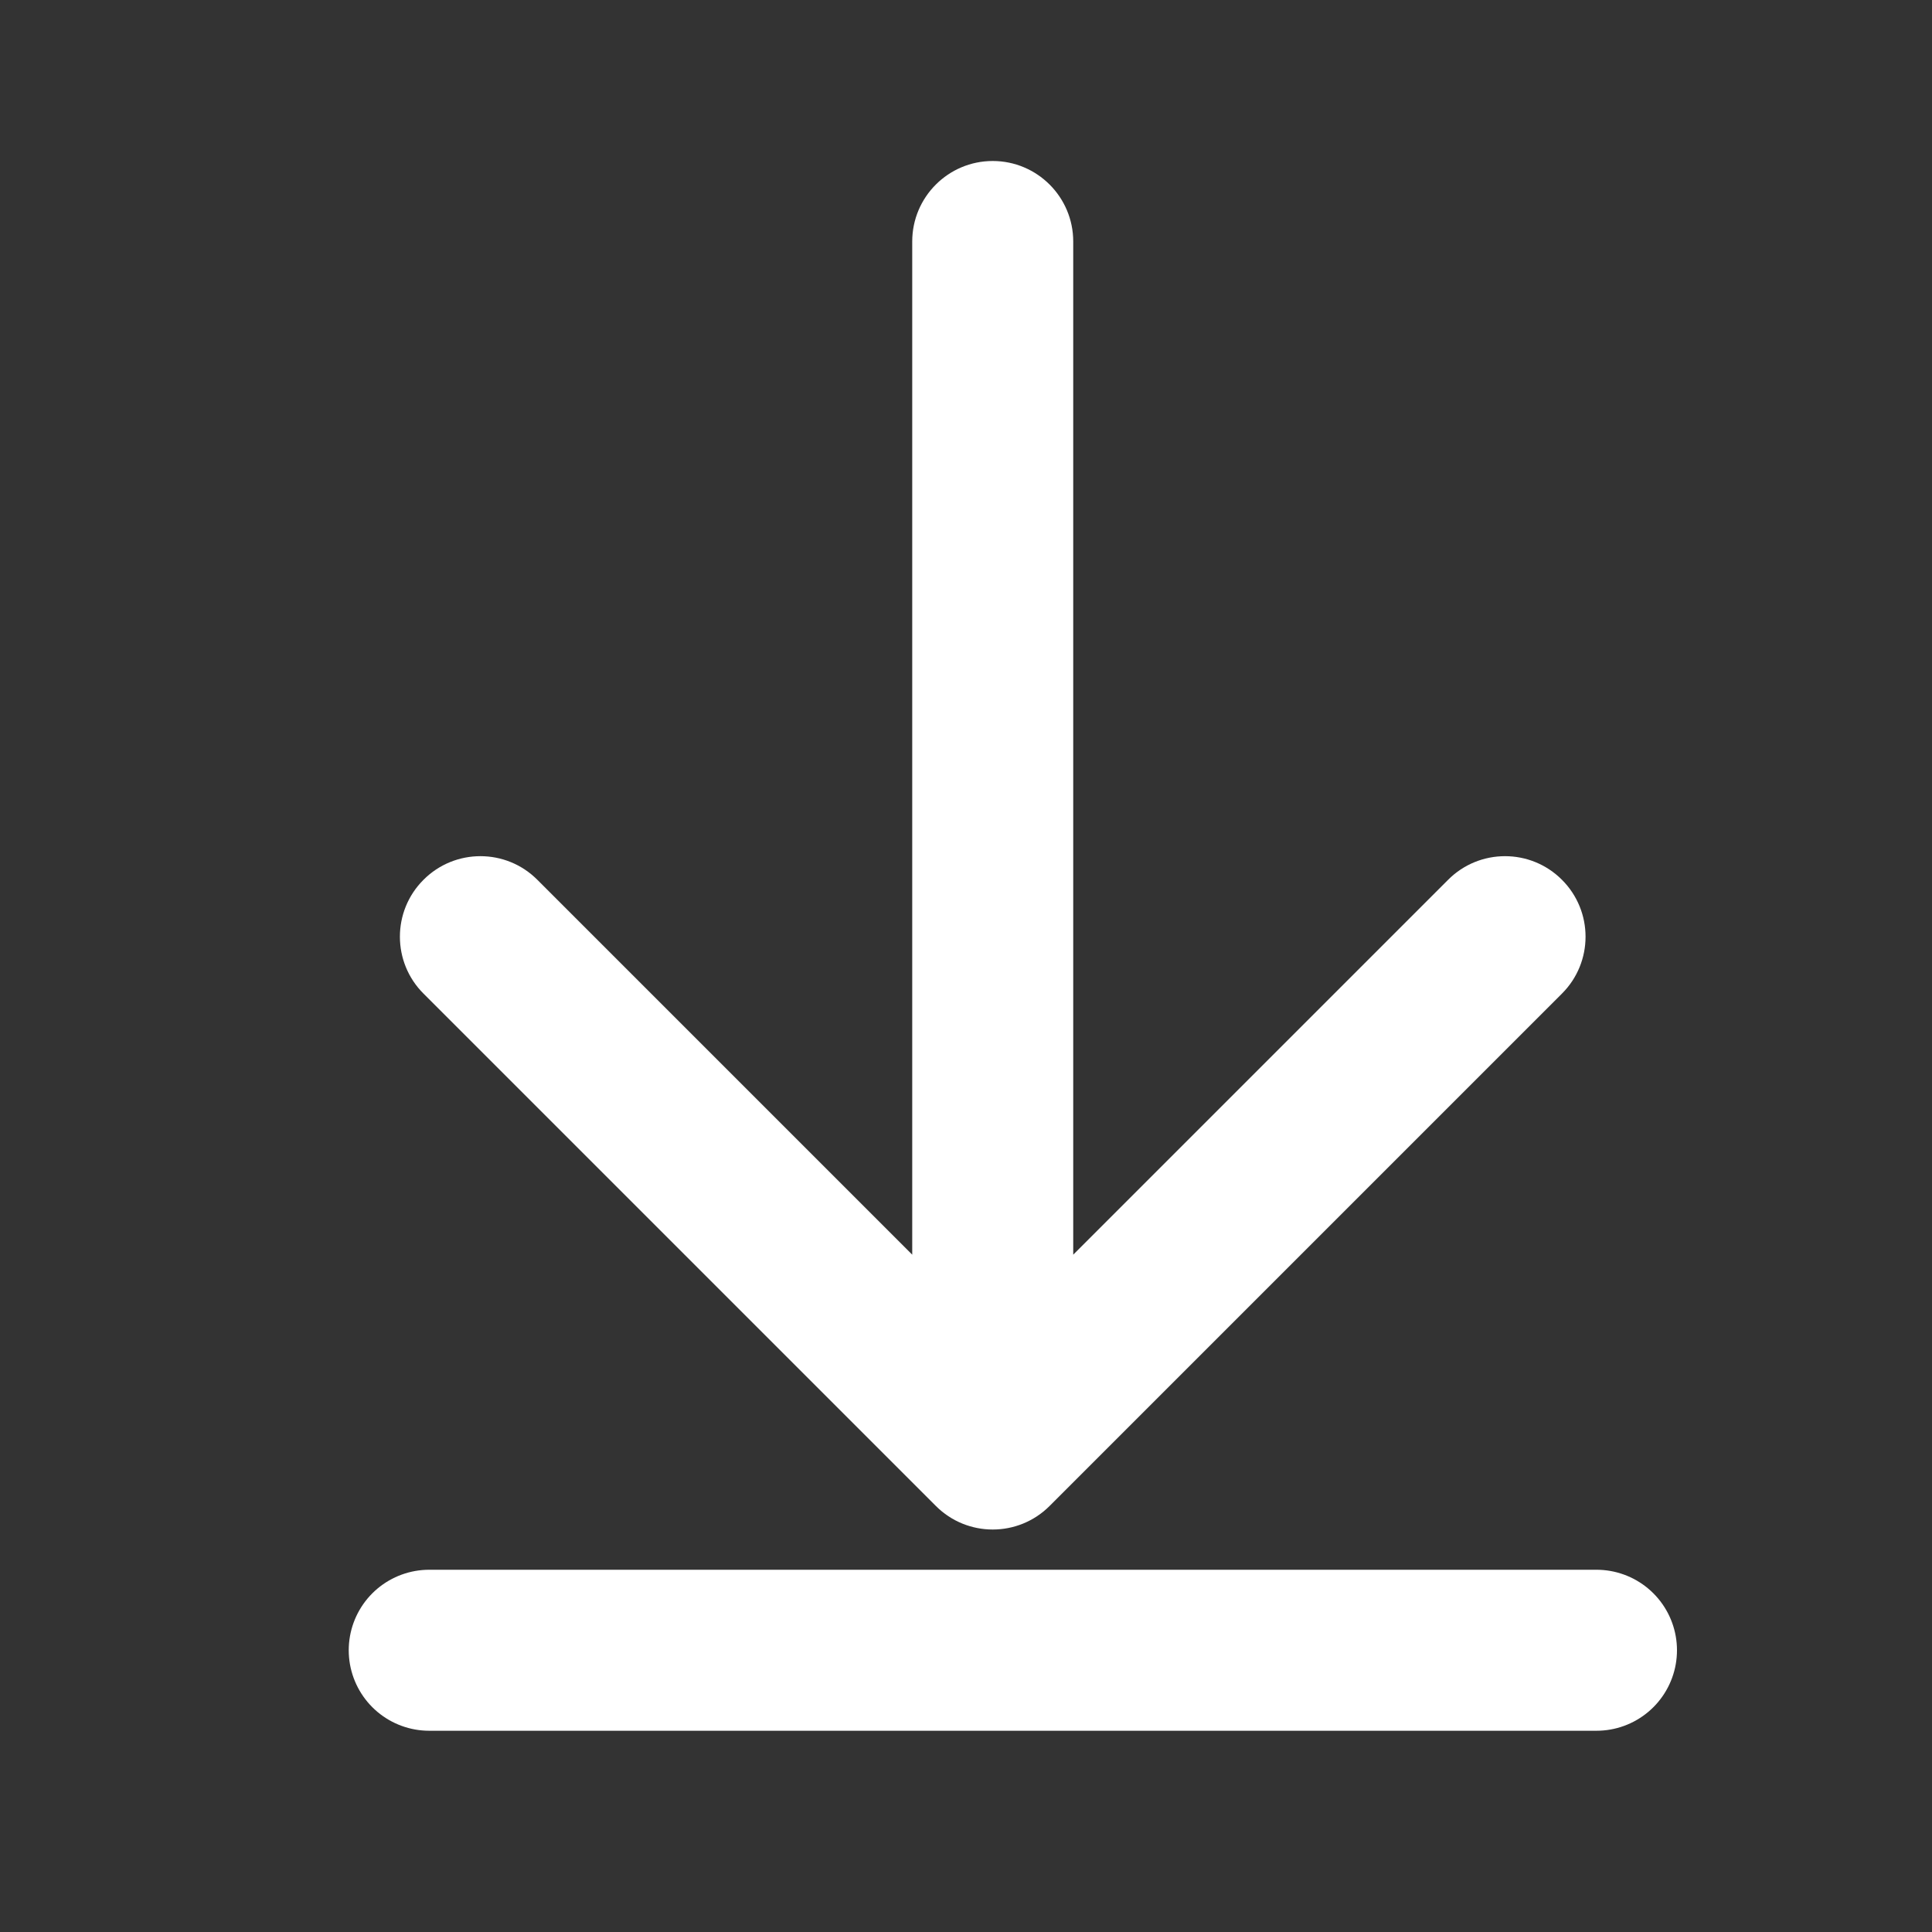
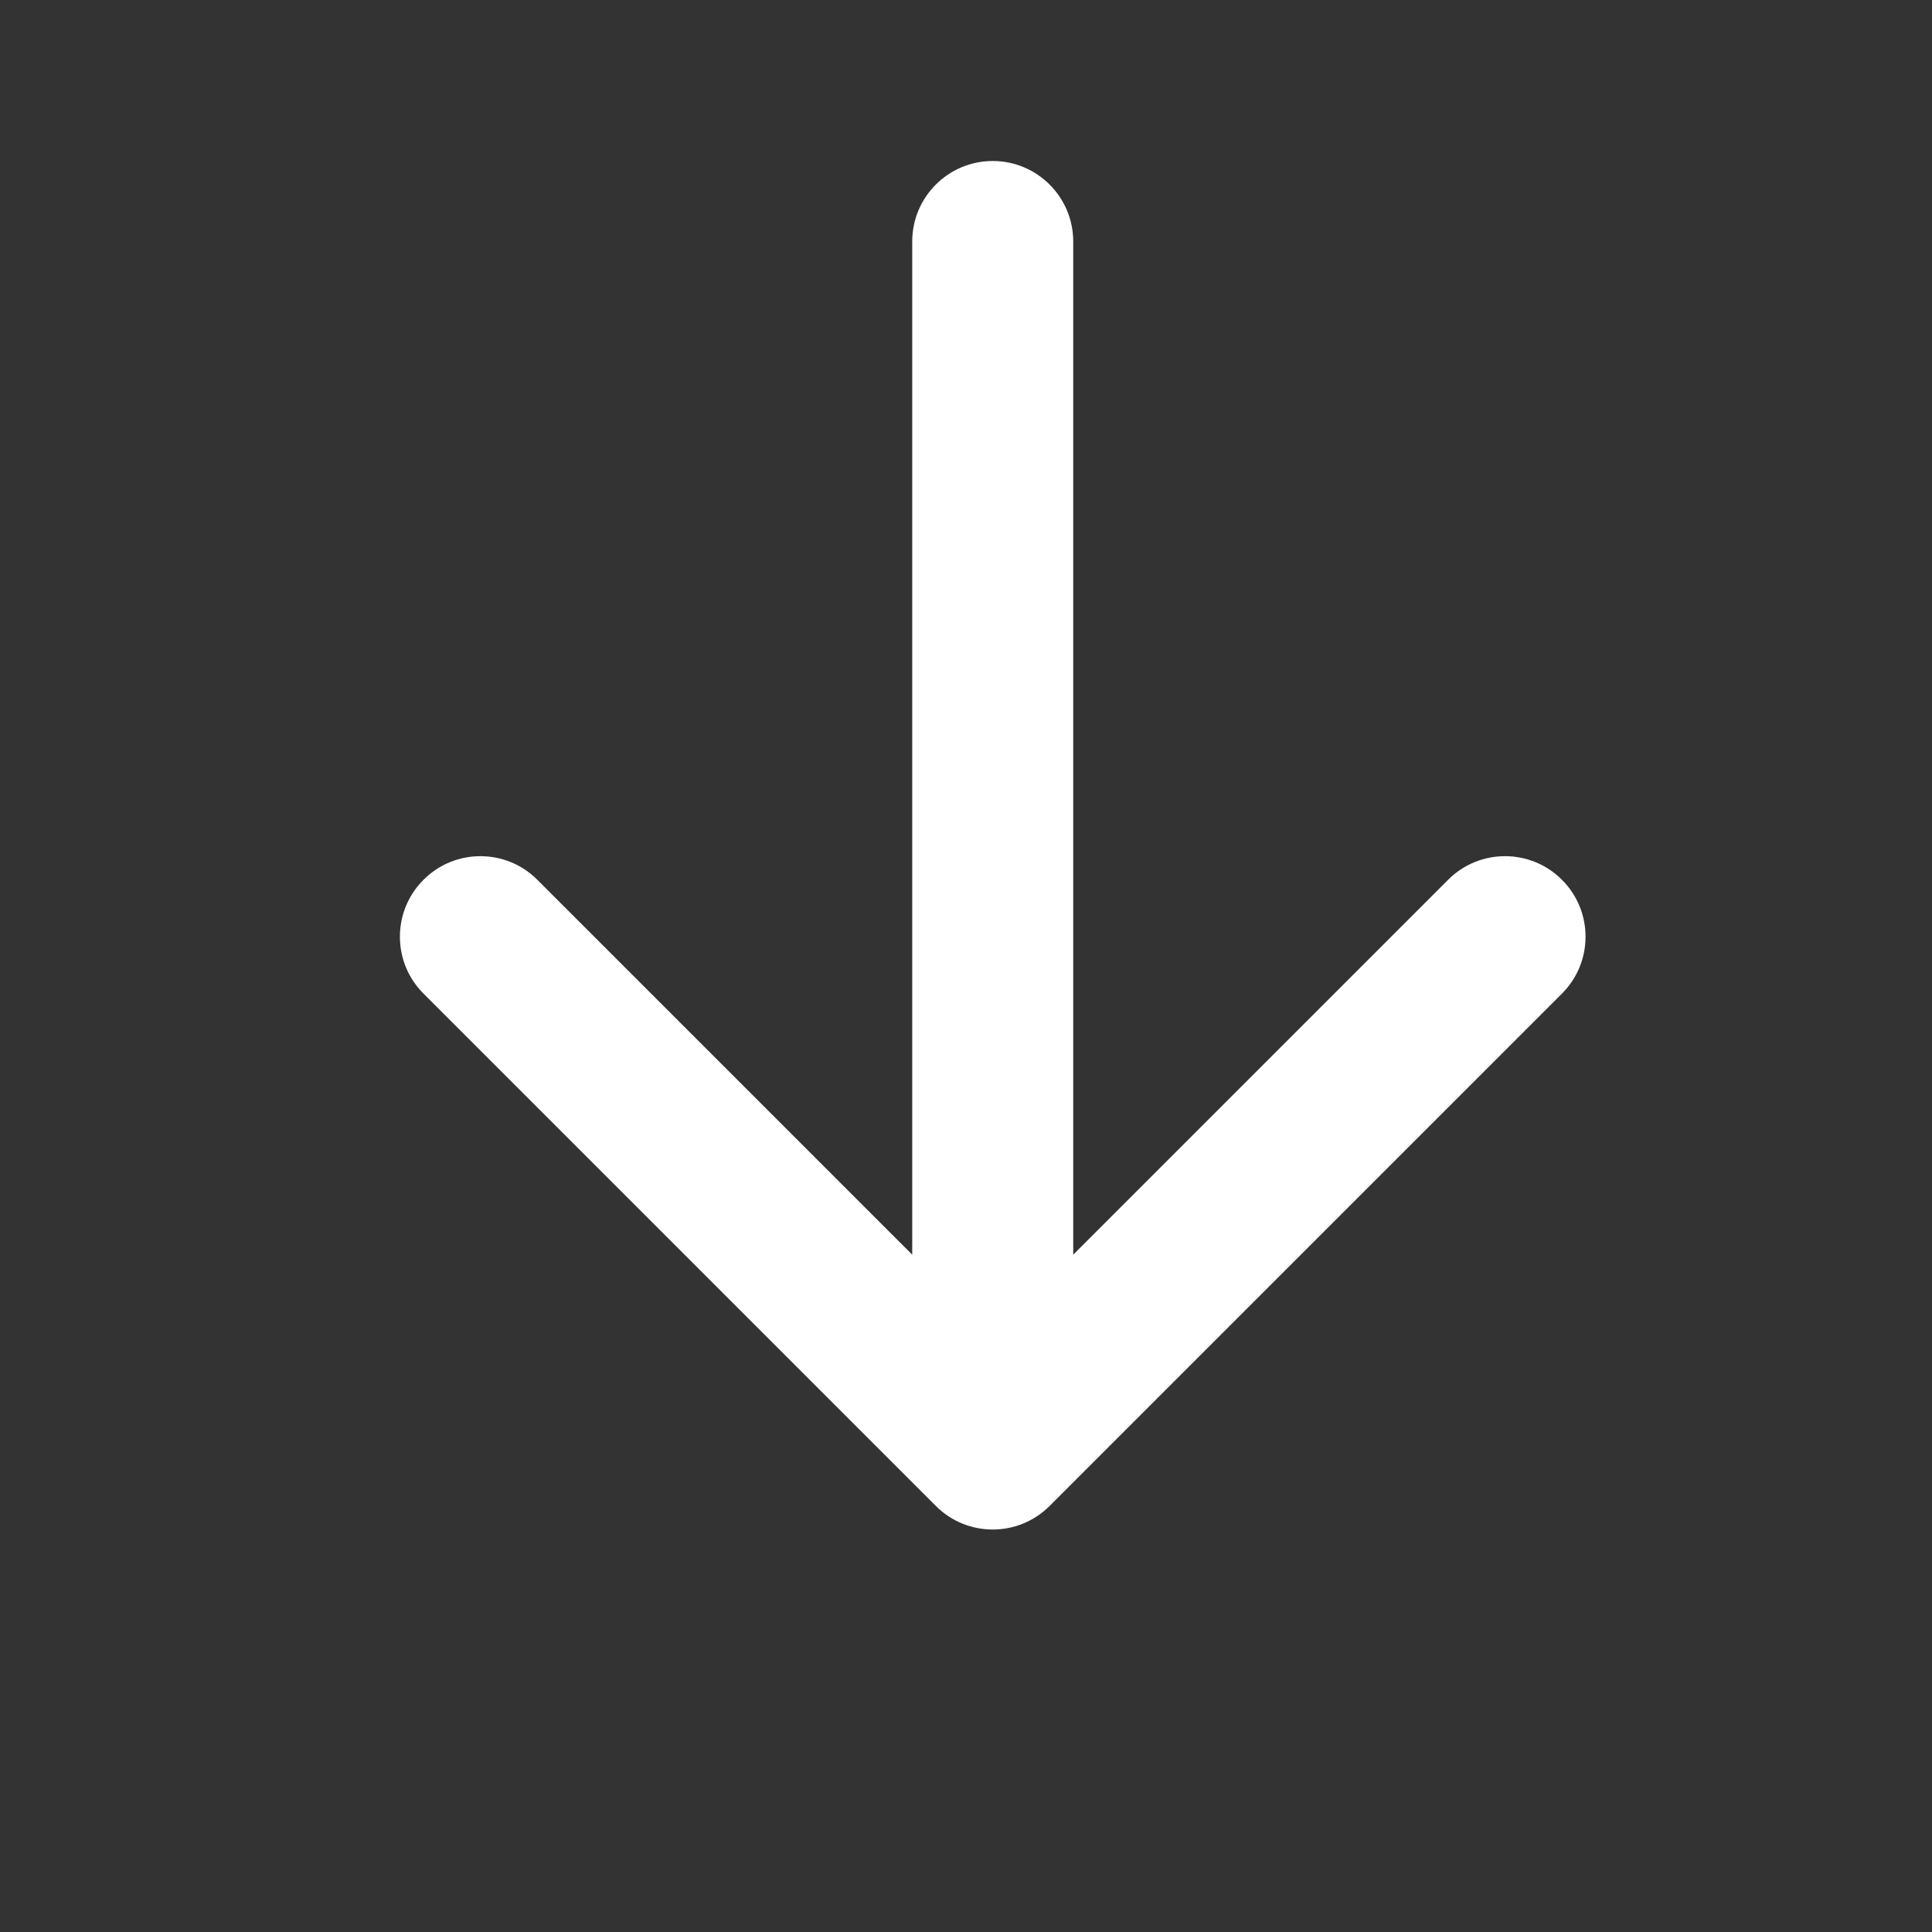
<svg xmlns="http://www.w3.org/2000/svg" width="24" height="24" viewBox="0 0 24 24" fill="none">
  <rect x="0" y="0" width="24" height="24" fill="#333333" stroke="none" />
  <g id="Frame">
    <path id="Vector 2589" d="M13.332 3C13.332 2.448 12.884 2 12.332 2C11.78 2 11.332 2.448 11.332 3L13.332 3ZM11.625 18.707C12.015 19.098 12.649 19.098 13.039 18.707L19.403 12.343C19.794 11.953 19.794 11.319 19.403 10.929C19.013 10.538 18.379 10.538 17.989 10.929L12.332 16.586L6.675 10.929C6.285 10.538 5.651 10.538 5.261 10.929C4.87 11.319 4.87 11.953 5.261 12.343L11.625 18.707ZM11.332 3L11.332 18L13.332 18L13.332 3L11.332 3Z" fill="white" />
-     <path id="Vector 2590" d="M5.332 20.5H19.832" stroke="white" stroke-width="2" stroke-linecap="round" />
  </g>
</svg>